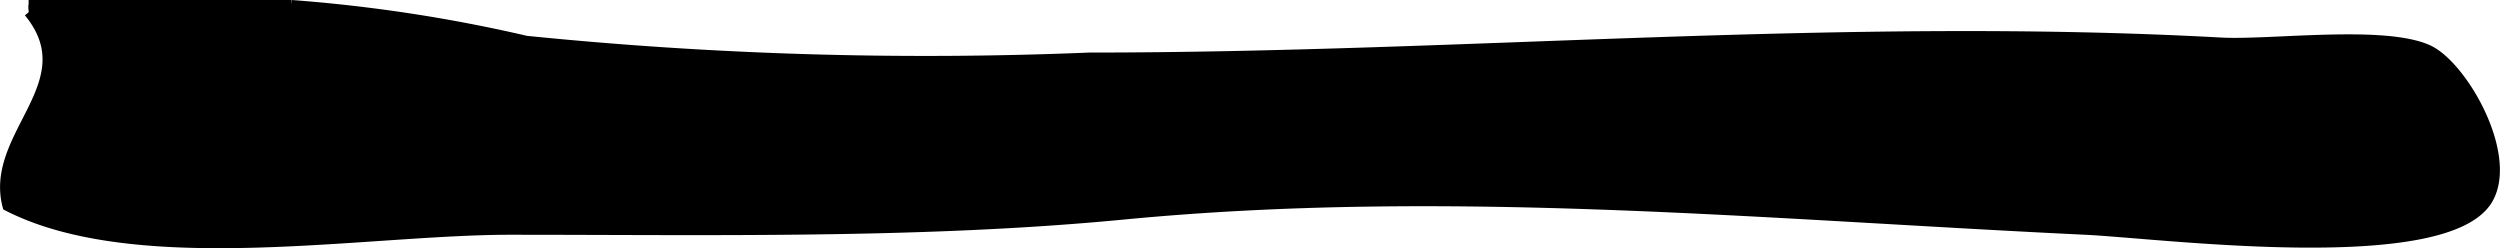
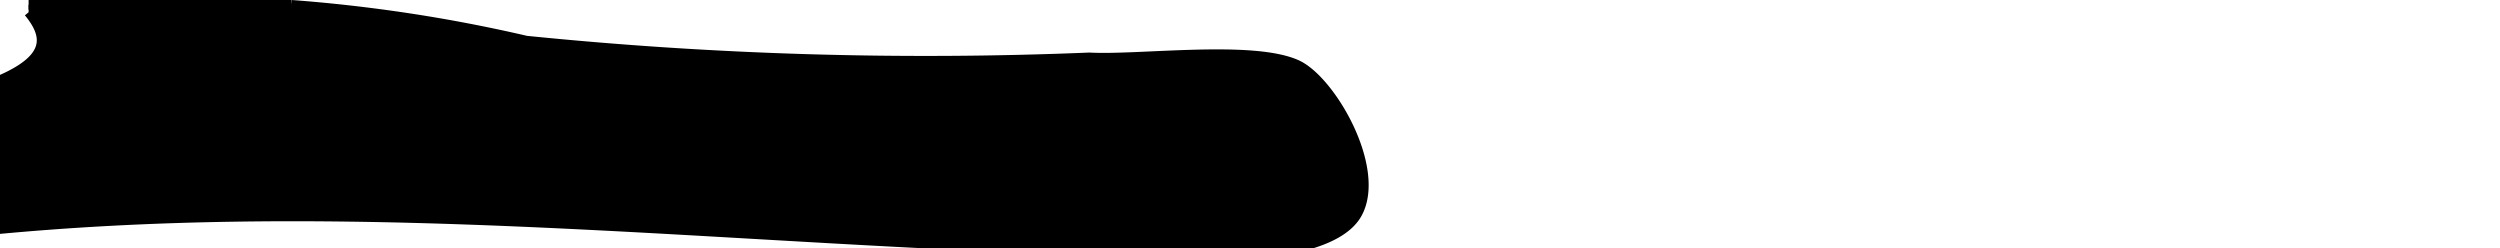
<svg xmlns="http://www.w3.org/2000/svg" version="1.1" width="13.843mm" height="1.374mm" viewBox="0 0 39.24 3.895">
  <defs>
    <style type="text/css">
      .a {
        stroke: #000;
        stroke-miterlimit: 10;
        stroke-width: 0.15px;
      }
    </style>
  </defs>
-   <path class="a" d="M.448.075q2.062,0,4.127,0a24.304,24.304,0,0,1,3.685.562,62.363,62.363,0,0,0,8.839.263C23.01.9,28.897.339,34.856.664c.781.043,2.56-.201,3.256.115.538.244,1.335,1.628.952,2.333-.618,1.144-5.127.555-6.331.498-5.104-.243-10.026-.726-15.104-.238-3.153.303-6.464.238-9.623.238-2.286,0-5.859.668-7.892-.374C-.185,2.114,1.365,1.309.448.193" />
+   <path class="a" d="M.448.075q2.062,0,4.127,0a24.304,24.304,0,0,1,3.685.562,62.363,62.363,0,0,0,8.839.263c.781.043,2.56-.201,3.256.115.538.244,1.335,1.628.952,2.333-.618,1.144-5.127.555-6.331.498-5.104-.243-10.026-.726-15.104-.238-3.153.303-6.464.238-9.623.238-2.286,0-5.859.668-7.892-.374C-.185,2.114,1.365,1.309.448.193" />
</svg>